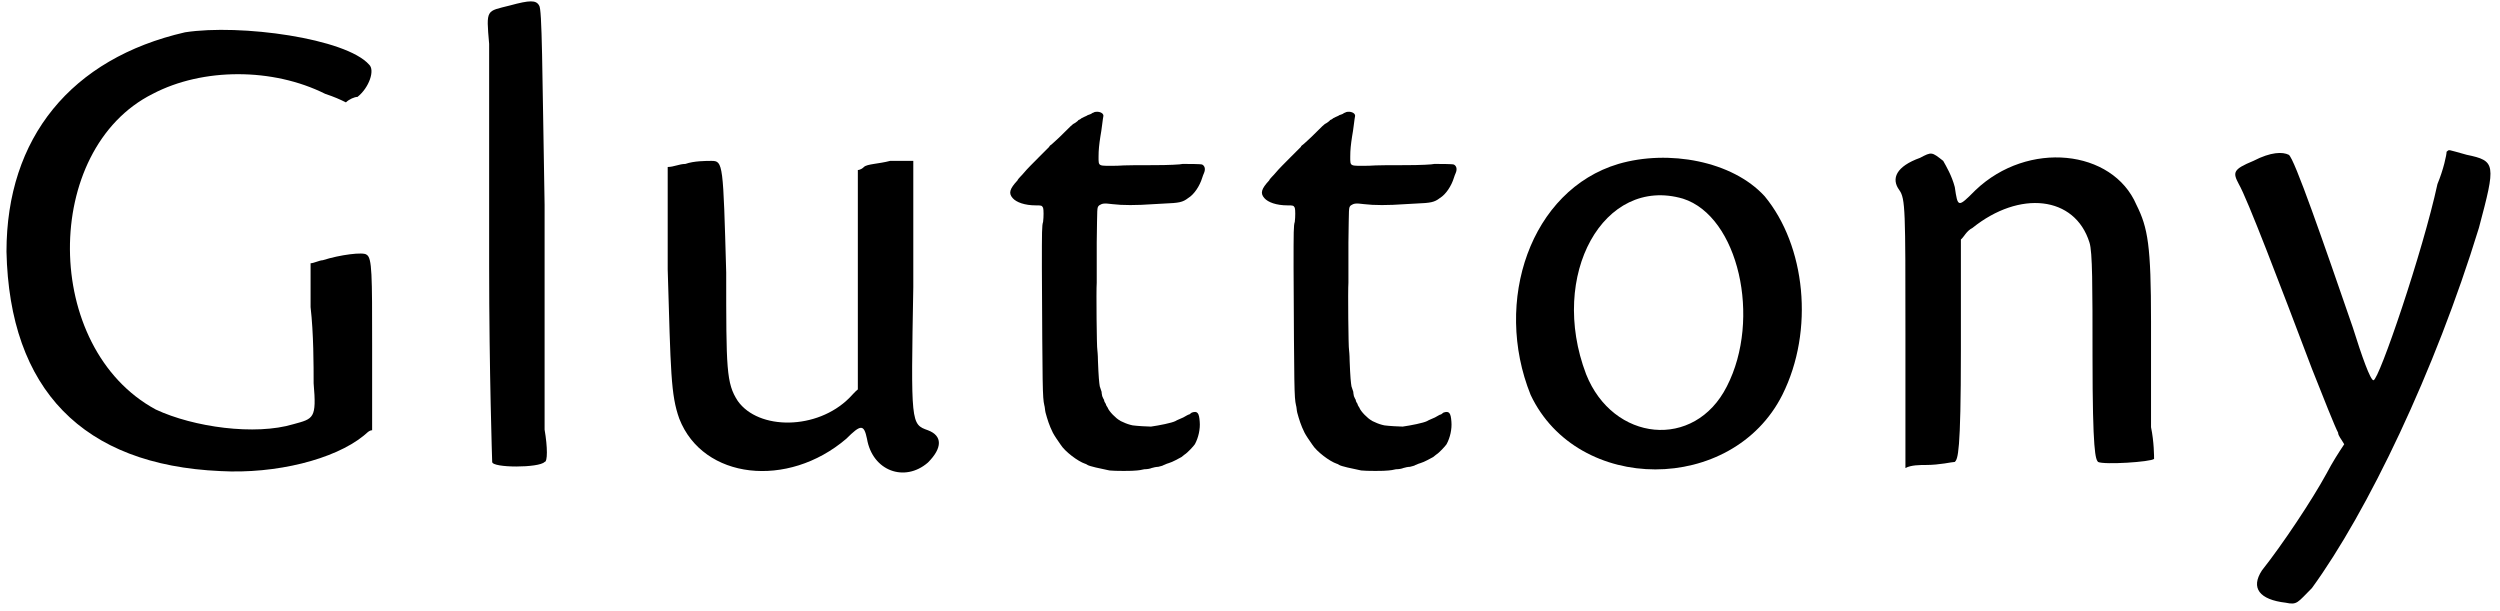
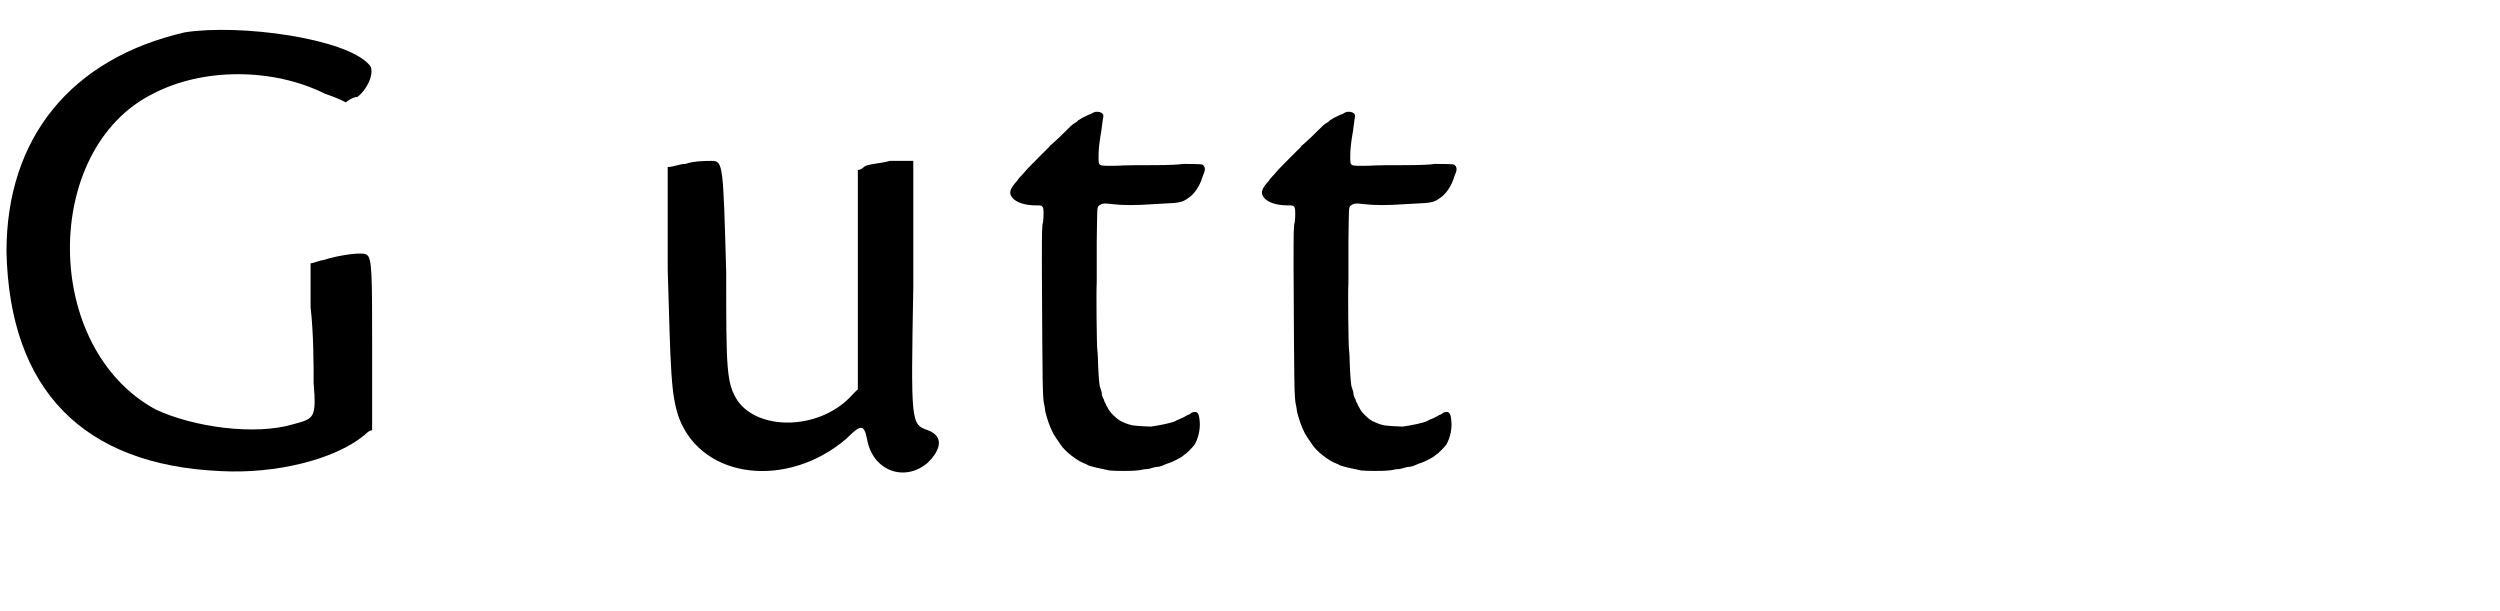
<svg xmlns="http://www.w3.org/2000/svg" xmlns:xlink="http://www.w3.org/1999/xlink" width="409px" height="100px" viewBox="0 0 4099 1003" version="1.1">
  <defs>
    <path id="gl4357" d="M 302 14 C 115 57 9 187 9 374 C 14 600 134 724 360 734 C 451 739 547 715 595 676 C 600 672 604 667 609 667 C 609 619 609 571 609 528 C 609 412 609 384 600 379 C 595 374 556 379 528 388 C 523 388 513 393 508 393 C 508 417 508 441 508 465 C 513 508 513 561 513 590 C 518 648 513 648 480 657 C 417 676 316 662 254 633 C 67 532 67 206 249 115 C 331 72 446 72 532 115 C 547 120 556 124 566 129 C 571 124 580 120 585 120 C 604 105 614 76 604 67 C 566 24 393 0 302 14 z" fill="black" />
-     <path id="gl4358" d="M 43 9 C 4 19 4 14 9 72 C 9 96 9 264 9 436 C 9 609 14 758 14 758 C 14 768 91 768 100 758 C 105 758 105 734 100 705 C 100 681 100 513 100 336 C 96 110 96 14 91 9 C 86 0 76 0 43 9 z" fill="black" />
    <path id="gl4359" d="M 38 14 C 28 14 19 19 9 19 C 9 76 9 129 9 187 C 14 355 14 393 28 432 C 67 532 206 547 302 465 C 326 441 331 441 336 465 C 345 518 398 537 436 504 C 460 480 460 460 436 451 C 408 441 408 441 412 216 C 412 148 412 76 412 9 C 398 9 388 9 374 9 C 355 14 336 14 331 19 C 326 24 321 24 321 24 C 321 86 321 144 321 206 C 321 264 321 326 321 384 C 316 388 312 393 307 398 C 254 451 158 451 124 403 C 105 374 105 350 105 192 C 100 14 100 9 81 9 C 72 9 52 9 38 14 z" fill="black" />
    <path id="gl4360" d="M 198 6 C 197 7 195 7 194 8 C 193 9 190 10 187 11 C 186 12 183 13 181 14 C 179 15 177 16 177 16 C 177 16 175 18 172 19 C 171 21 167 23 166 24 C 163 25 159 29 142 46 C 137 51 131 56 129 58 C 126 60 124 62 124 63 C 124 63 117 70 107 80 C 98 89 87 100 83 105 C 79 110 73 115 72 118 C 59 132 57 139 64 147 C 70 154 84 159 102 159 C 111 159 112 159 114 163 C 115 166 115 178 114 186 C 112 192 112 201 112 261 C 113 460 113 474 116 487 C 117 490 117 495 118 499 C 121 510 124 520 130 532 C 132 536 138 545 143 552 C 150 563 171 579 183 583 C 184 583 187 585 187 585 C 190 587 208 591 223 594 C 231 595 262 595 268 594 C 270 594 276 593 280 592 C 285 592 290 591 292 590 C 295 589 300 588 303 588 C 307 587 311 586 312 585 C 313 585 316 583 320 582 C 327 580 337 574 341 572 C 342 571 345 569 346 568 C 351 565 361 554 363 551 C 369 540 372 526 371 514 C 370 499 367 496 358 499 C 357 500 355 501 354 502 C 352 502 348 505 344 507 C 340 509 334 511 331 513 C 325 516 305 520 291 522 C 286 522 268 521 261 520 C 256 519 250 517 246 515 C 244 514 241 513 240 512 C 234 509 222 497 220 491 C 219 489 217 487 217 485 C 216 483 214 481 214 478 C 213 477 212 474 211 472 C 211 471 210 468 210 465 C 209 463 208 458 207 456 C 206 450 205 441 204 414 C 204 405 203 396 203 396 C 202 394 201 298 202 286 C 202 280 202 251 202 220 C 203 161 202 163 206 159 C 211 156 213 155 228 157 C 244 159 267 159 295 157 C 300 157 308 156 313 156 C 337 155 343 154 352 147 C 362 141 371 127 375 114 C 376 111 377 108 378 106 C 381 99 379 94 375 92 C 373 91 351 91 343 91 C 340 92 319 93 297 93 C 275 93 247 93 235 94 C 204 94 205 96 205 79 C 205 68 206 59 208 46 C 210 36 212 16 213 12 C 213 7 205 4 198 6 z" fill="black" />
    <path id="gl4360" d="M 198 6 C 197 7 195 7 194 8 C 193 9 190 10 187 11 C 186 12 183 13 181 14 C 179 15 177 16 177 16 C 177 16 175 18 172 19 C 171 21 167 23 166 24 C 163 25 159 29 142 46 C 137 51 131 56 129 58 C 126 60 124 62 124 63 C 124 63 117 70 107 80 C 98 89 87 100 83 105 C 79 110 73 115 72 118 C 59 132 57 139 64 147 C 70 154 84 159 102 159 C 111 159 112 159 114 163 C 115 166 115 178 114 186 C 112 192 112 201 112 261 C 113 460 113 474 116 487 C 117 490 117 495 118 499 C 121 510 124 520 130 532 C 132 536 138 545 143 552 C 150 563 171 579 183 583 C 184 583 187 585 187 585 C 190 587 208 591 223 594 C 231 595 262 595 268 594 C 270 594 276 593 280 592 C 285 592 290 591 292 590 C 295 589 300 588 303 588 C 307 587 311 586 312 585 C 313 585 316 583 320 582 C 327 580 337 574 341 572 C 342 571 345 569 346 568 C 351 565 361 554 363 551 C 369 540 372 526 371 514 C 370 499 367 496 358 499 C 357 500 355 501 354 502 C 352 502 348 505 344 507 C 340 509 334 511 331 513 C 325 516 305 520 291 522 C 286 522 268 521 261 520 C 256 519 250 517 246 515 C 244 514 241 513 240 512 C 234 509 222 497 220 491 C 219 489 217 487 217 485 C 216 483 214 481 214 478 C 213 477 212 474 211 472 C 211 471 210 468 210 465 C 209 463 208 458 207 456 C 206 450 205 441 204 414 C 204 405 203 396 203 396 C 202 394 201 298 202 286 C 202 280 202 251 202 220 C 203 161 202 163 206 159 C 211 156 213 155 228 157 C 244 159 267 159 295 157 C 300 157 308 156 313 156 C 337 155 343 154 352 147 C 362 141 371 127 375 114 C 376 111 377 108 378 106 C 381 99 379 94 375 92 C 373 91 351 91 343 91 C 340 92 319 93 297 93 C 275 93 247 93 235 94 C 204 94 205 96 205 79 C 205 68 206 59 208 46 C 210 36 212 16 213 12 C 213 7 205 4 198 6 z" fill="black" />
-     <path id="gl4361" d="M 177 19 C 33 62 -29 244 33 398 C 110 561 364 561 446 398 C 499 292 484 153 417 72 C 364 14 259 -5 177 19 M 283 76 C 374 105 412 273 355 384 C 302 489 168 475 124 364 C 62 201 153 38 283 76 z" fill="black" />
-     <path id="gl4362" d="M 48 14 C 9 28 0 48 14 67 C 24 81 24 100 24 302 C 24 374 24 446 24 523 C 33 518 48 518 57 518 C 81 518 100 513 105 513 C 110 508 115 499 115 331 C 115 268 115 206 115 148 C 120 144 124 134 134 129 C 211 67 302 76 326 153 C 331 168 331 225 331 340 C 331 499 336 508 340 513 C 350 518 427 513 432 508 C 432 504 432 480 427 456 C 427 427 427 350 427 283 C 427 158 422 129 403 91 C 364 0 225 -15 139 67 C 110 96 110 96 105 62 C 100 43 91 28 86 19 C 67 4 67 4 48 14 z" fill="black" />
-     <path id="gl4363" d="M 355 4 C 355 9 350 33 340 57 C 316 168 244 379 235 379 C 230 379 216 340 201 292 C 153 153 105 14 96 9 C 86 4 67 4 38 19 C 4 33 4 38 14 57 C 28 81 81 220 134 360 C 153 408 172 456 177 465 C 177 470 182 475 187 484 C 177 499 168 513 158 532 C 134 576 86 648 52 691 C 33 720 48 739 91 744 C 110 748 110 744 134 720 C 225 595 336 364 408 129 C 436 24 436 19 388 9 C 355 0 360 0 355 4 z" fill="black" />
  </defs>
  <use xlink:href="#gl4357" x="0" y="39" />
  <use xlink:href="#gl4358" x="792" y="0" />
  <use xlink:href="#gl4359" x="1085" y="255" />
  <use xlink:href="#gl4360" x="1596" y="178" />
  <use xlink:href="#gl4360" x="2009" y="178" />
  <use xlink:href="#gl4361" x="2477" y="250" />
  <use xlink:href="#gl4362" x="3101" y="245" />
  <use xlink:href="#gl4363" x="3658" y="245" />
</svg>